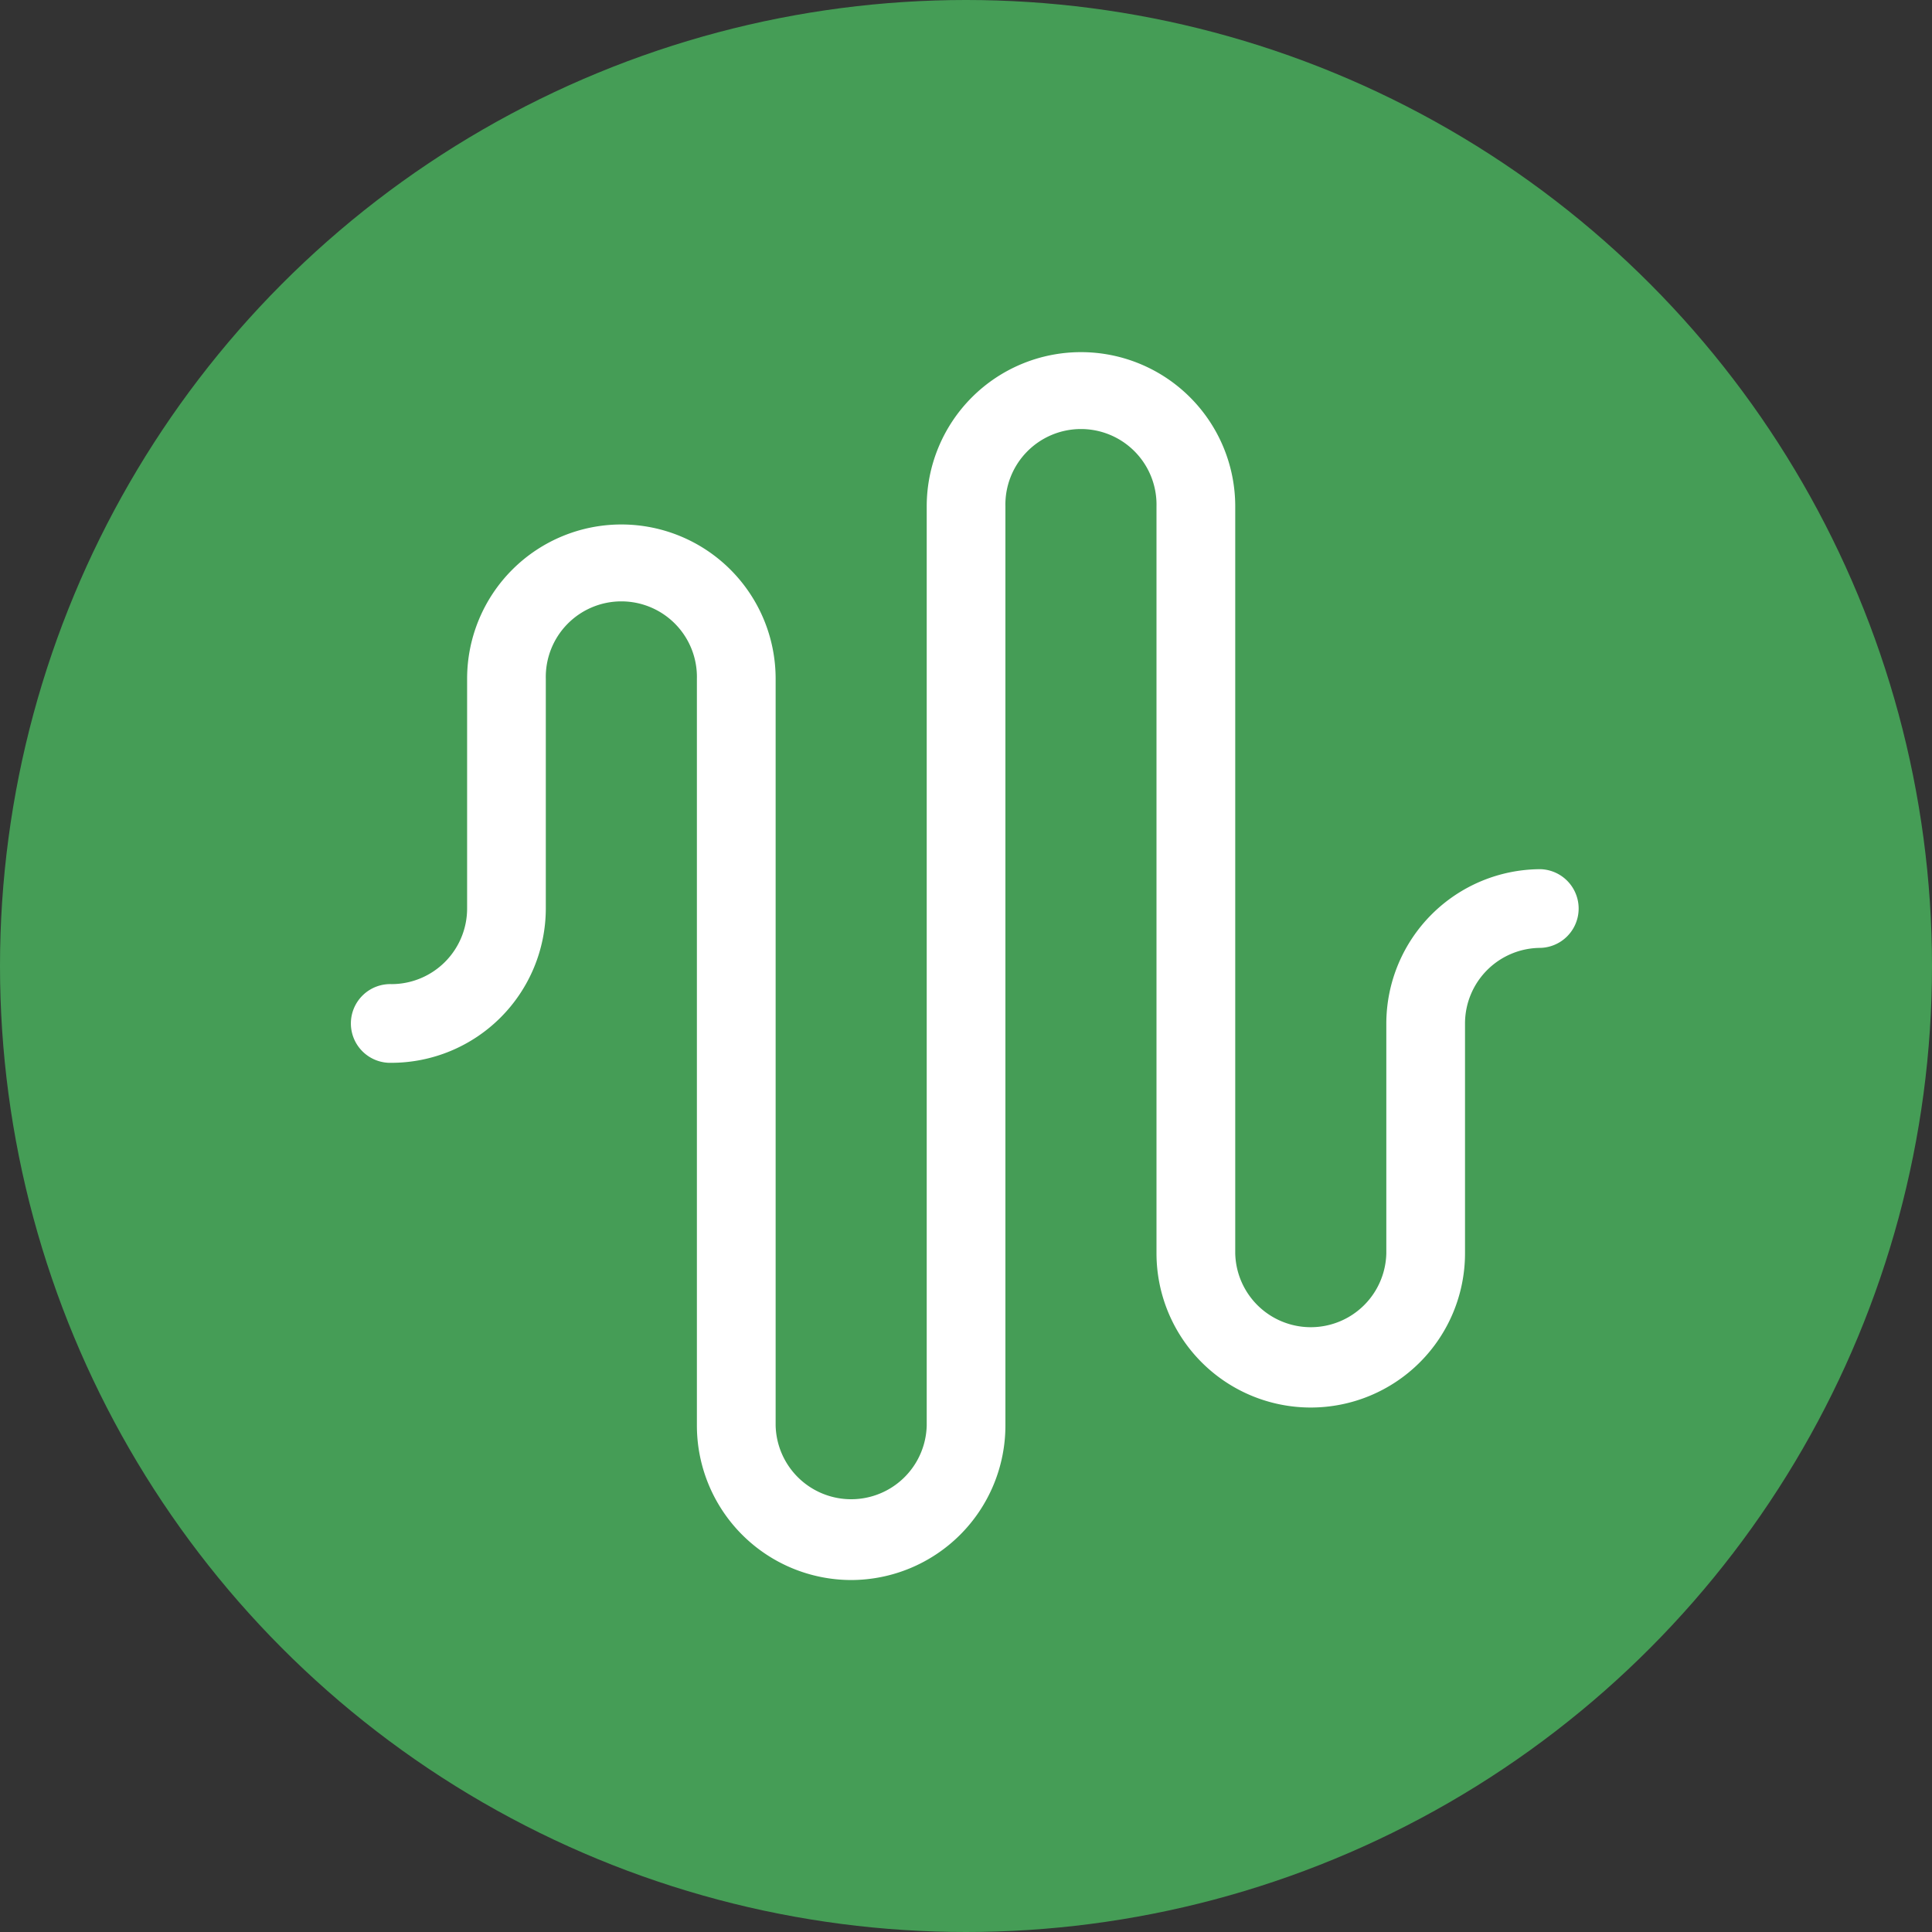
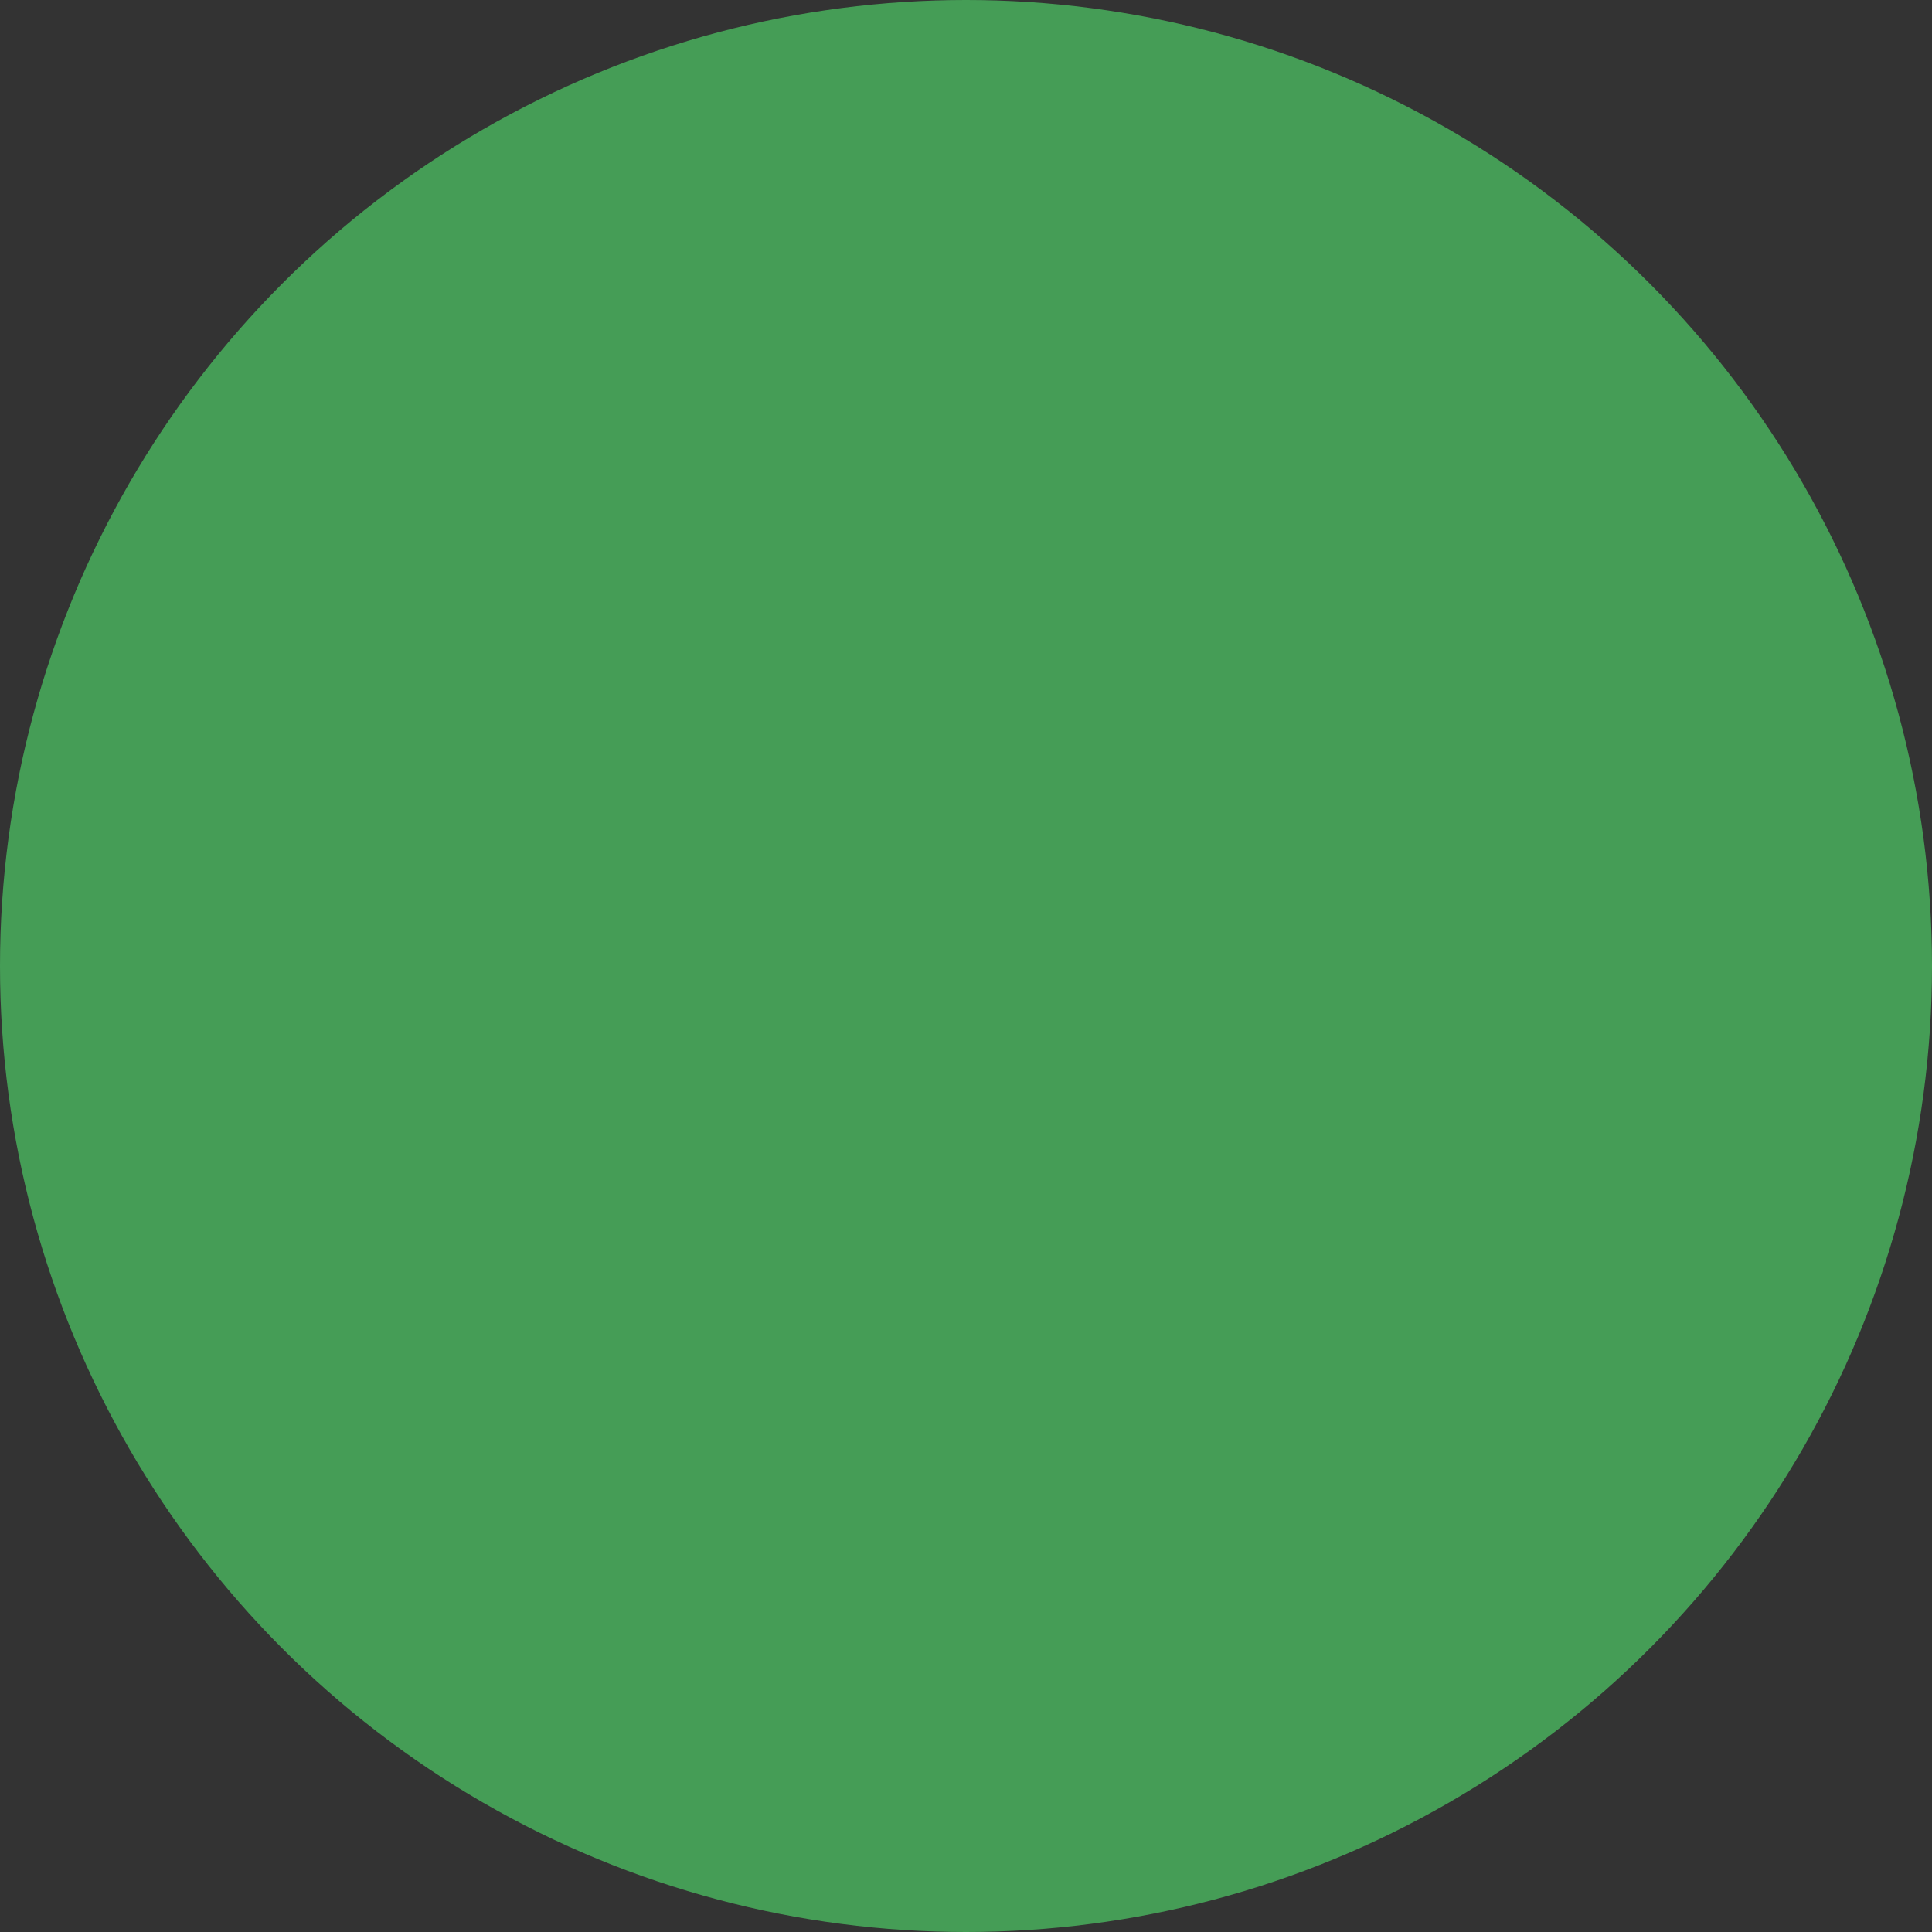
<svg xmlns="http://www.w3.org/2000/svg" width="45" height="45" viewBox="0 0 45 45">
  <rect x="0" y="0" width="45" height="45" fill="#333333" stroke="none" />
  <g id="グループ_234" data-name="グループ 234" transform="translate(-33 -941)">
    <circle id="楕円形_5" data-name="楕円形 5" cx="22.5" cy="22.5" r="22.5" transform="translate(33 941)" fill="#459d56" />
-     <path id="パス_101" data-name="パス 101" d="M12.622,29.6A3.6,3.6,0,0,1,9.029,26V8.607a1.76,1.76,0,1,0-3.519,0V13.96a3.6,3.6,0,0,1-3.593,3.593.917.917,0,1,1,0-1.833,1.762,1.762,0,0,0,1.76-1.76V8.607a3.593,3.593,0,1,1,7.186,0V26a1.76,1.76,0,0,0,3.519,0V4.593a3.593,3.593,0,1,1,7.186,0v17.4a1.76,1.76,0,0,0,3.519,0V16.636a3.6,3.6,0,0,1,3.593-3.593.917.917,0,0,1,0,1.833,1.762,1.762,0,0,0-1.76,1.76v5.353a3.593,3.593,0,0,1-7.186,0V4.593a1.76,1.76,0,1,0-3.519,0V26A3.6,3.6,0,0,1,12.622,29.6Z" transform="translate(40.203 948.202)" fill="#fff" />
  </g>
</svg>